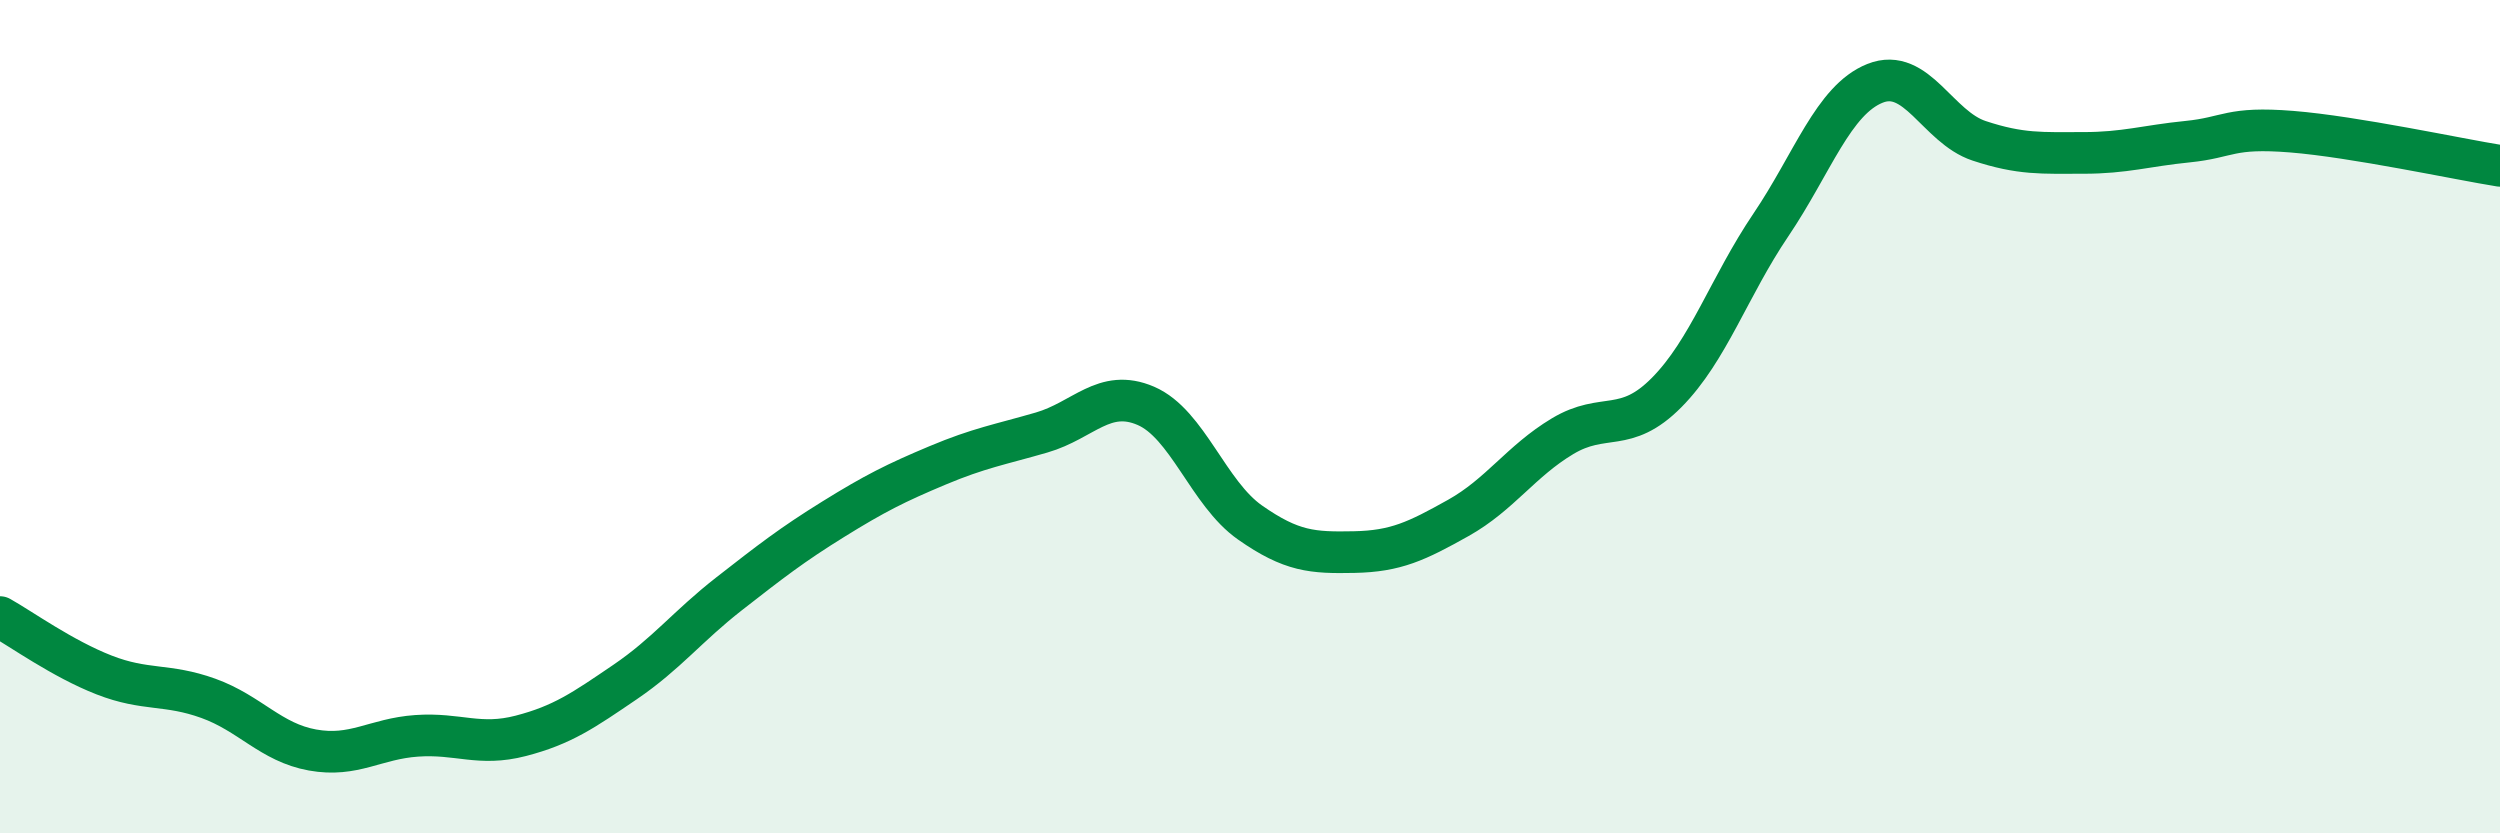
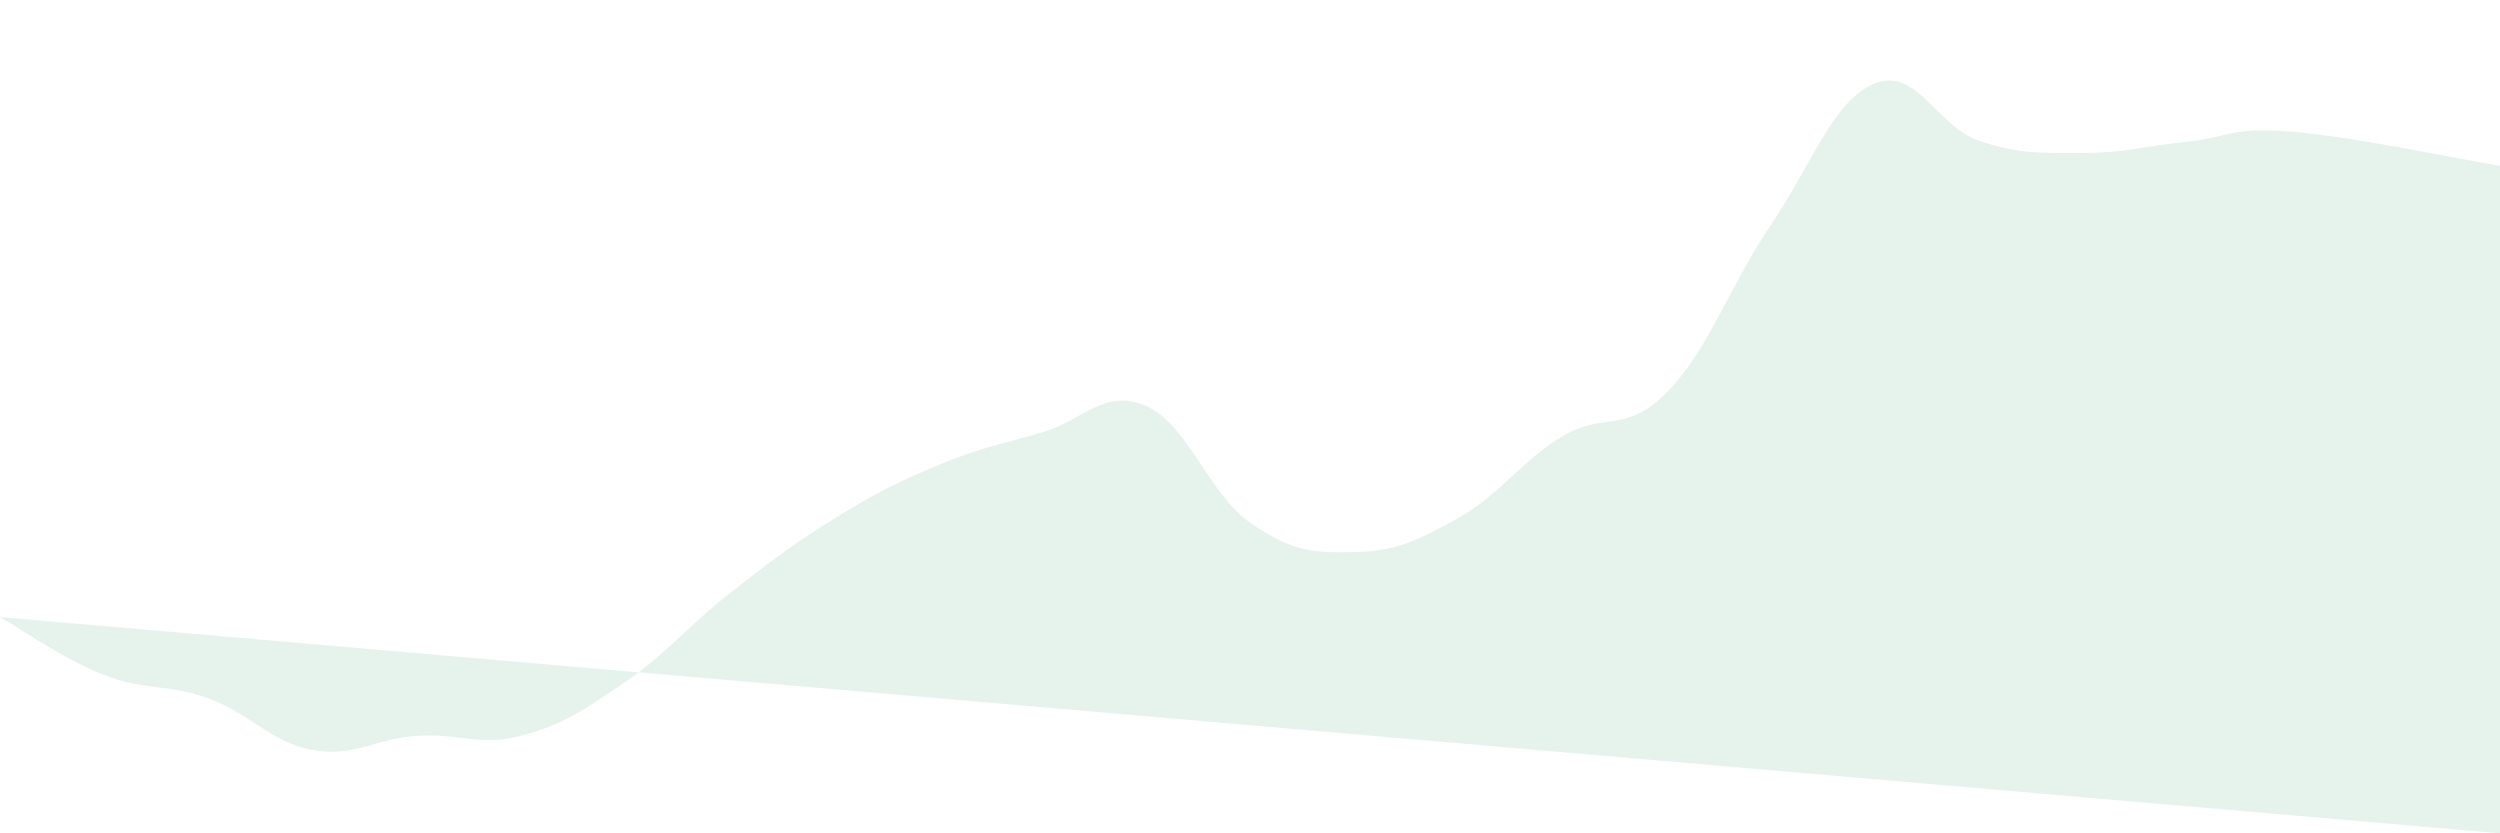
<svg xmlns="http://www.w3.org/2000/svg" width="60" height="20" viewBox="0 0 60 20">
-   <path d="M 0,14.81 C 0.5,15.09 1.5,15.81 2.5,16.2 C 3.5,16.59 4,16.4 5,16.76 C 6,17.12 6.5,17.82 7.5,18 C 8.5,18.18 9,17.73 10,17.66 C 11,17.59 11.5,17.92 12.5,17.66 C 13.5,17.4 14,17.05 15,16.37 C 16,15.69 16.5,15.03 17.5,14.25 C 18.5,13.47 19,13.08 20,12.46 C 21,11.84 21.5,11.59 22.5,11.17 C 23.5,10.75 24,10.67 25,10.38 C 26,10.09 26.5,9.31 27.5,9.74 C 28.5,10.17 29,11.84 30,12.54 C 31,13.24 31.5,13.27 32.5,13.25 C 33.5,13.23 34,12.99 35,12.43 C 36,11.87 36.5,11.07 37.5,10.47 C 38.5,9.87 39,10.43 40,9.42 C 41,8.41 41.5,6.88 42.5,5.4 C 43.5,3.92 44,2.4 45,2 C 46,1.6 46.5,3.05 47.5,3.38 C 48.5,3.71 49,3.67 50,3.67 C 51,3.67 51.5,3.5 52.5,3.4 C 53.5,3.3 53.5,3.04 55,3.16 C 56.5,3.28 59,3.82 60,3.98L60 20L0 20Z" fill="#008740" opacity="0.1" stroke-linecap="round" stroke-linejoin="round" />
-   <path d="M 0,14.81 C 0.5,15.09 1.5,15.81 2.5,16.2 C 3.5,16.59 4,16.4 5,16.76 C 6,17.12 6.5,17.82 7.5,18 C 8.5,18.18 9,17.73 10,17.66 C 11,17.59 11.5,17.92 12.5,17.66 C 13.5,17.4 14,17.05 15,16.37 C 16,15.69 16.5,15.03 17.5,14.25 C 18.5,13.47 19,13.08 20,12.46 C 21,11.84 21.5,11.59 22.5,11.17 C 23.5,10.75 24,10.67 25,10.38 C 26,10.09 26.5,9.31 27.5,9.74 C 28.5,10.17 29,11.84 30,12.54 C 31,13.24 31.5,13.27 32.5,13.25 C 33.5,13.23 34,12.99 35,12.43 C 36,11.87 36.5,11.07 37.5,10.47 C 38.5,9.87 39,10.43 40,9.42 C 41,8.41 41.5,6.88 42.5,5.4 C 43.5,3.92 44,2.4 45,2 C 46,1.6 46.5,3.05 47.5,3.38 C 48.5,3.71 49,3.67 50,3.67 C 51,3.67 51.5,3.5 52.5,3.4 C 53.5,3.3 53.5,3.04 55,3.16 C 56.5,3.28 59,3.82 60,3.98" stroke="#008740" stroke-width="1" fill="none" stroke-linecap="round" stroke-linejoin="round" />
+   <path d="M 0,14.81 C 0.5,15.09 1.5,15.81 2.5,16.2 C 3.5,16.59 4,16.4 5,16.76 C 6,17.12 6.5,17.82 7.5,18 C 8.5,18.18 9,17.73 10,17.66 C 11,17.59 11.5,17.92 12.5,17.66 C 13.5,17.4 14,17.05 15,16.37 C 16,15.69 16.5,15.03 17.5,14.25 C 18.5,13.47 19,13.08 20,12.46 C 21,11.84 21.5,11.59 22.5,11.17 C 23.5,10.75 24,10.67 25,10.38 C 26,10.09 26.5,9.31 27.5,9.74 C 28.5,10.17 29,11.84 30,12.54 C 31,13.24 31.5,13.27 32.5,13.25 C 33.5,13.23 34,12.99 35,12.43 C 36,11.87 36.5,11.07 37.5,10.47 C 38.5,9.87 39,10.43 40,9.42 C 41,8.41 41.5,6.88 42.5,5.4 C 43.5,3.92 44,2.4 45,2 C 46,1.6 46.5,3.05 47.5,3.38 C 48.5,3.71 49,3.67 50,3.67 C 51,3.67 51.5,3.5 52.5,3.4 C 53.5,3.3 53.5,3.04 55,3.16 C 56.5,3.28 59,3.82 60,3.98L60 20Z" fill="#008740" opacity="0.1" stroke-linecap="round" stroke-linejoin="round" />
</svg>